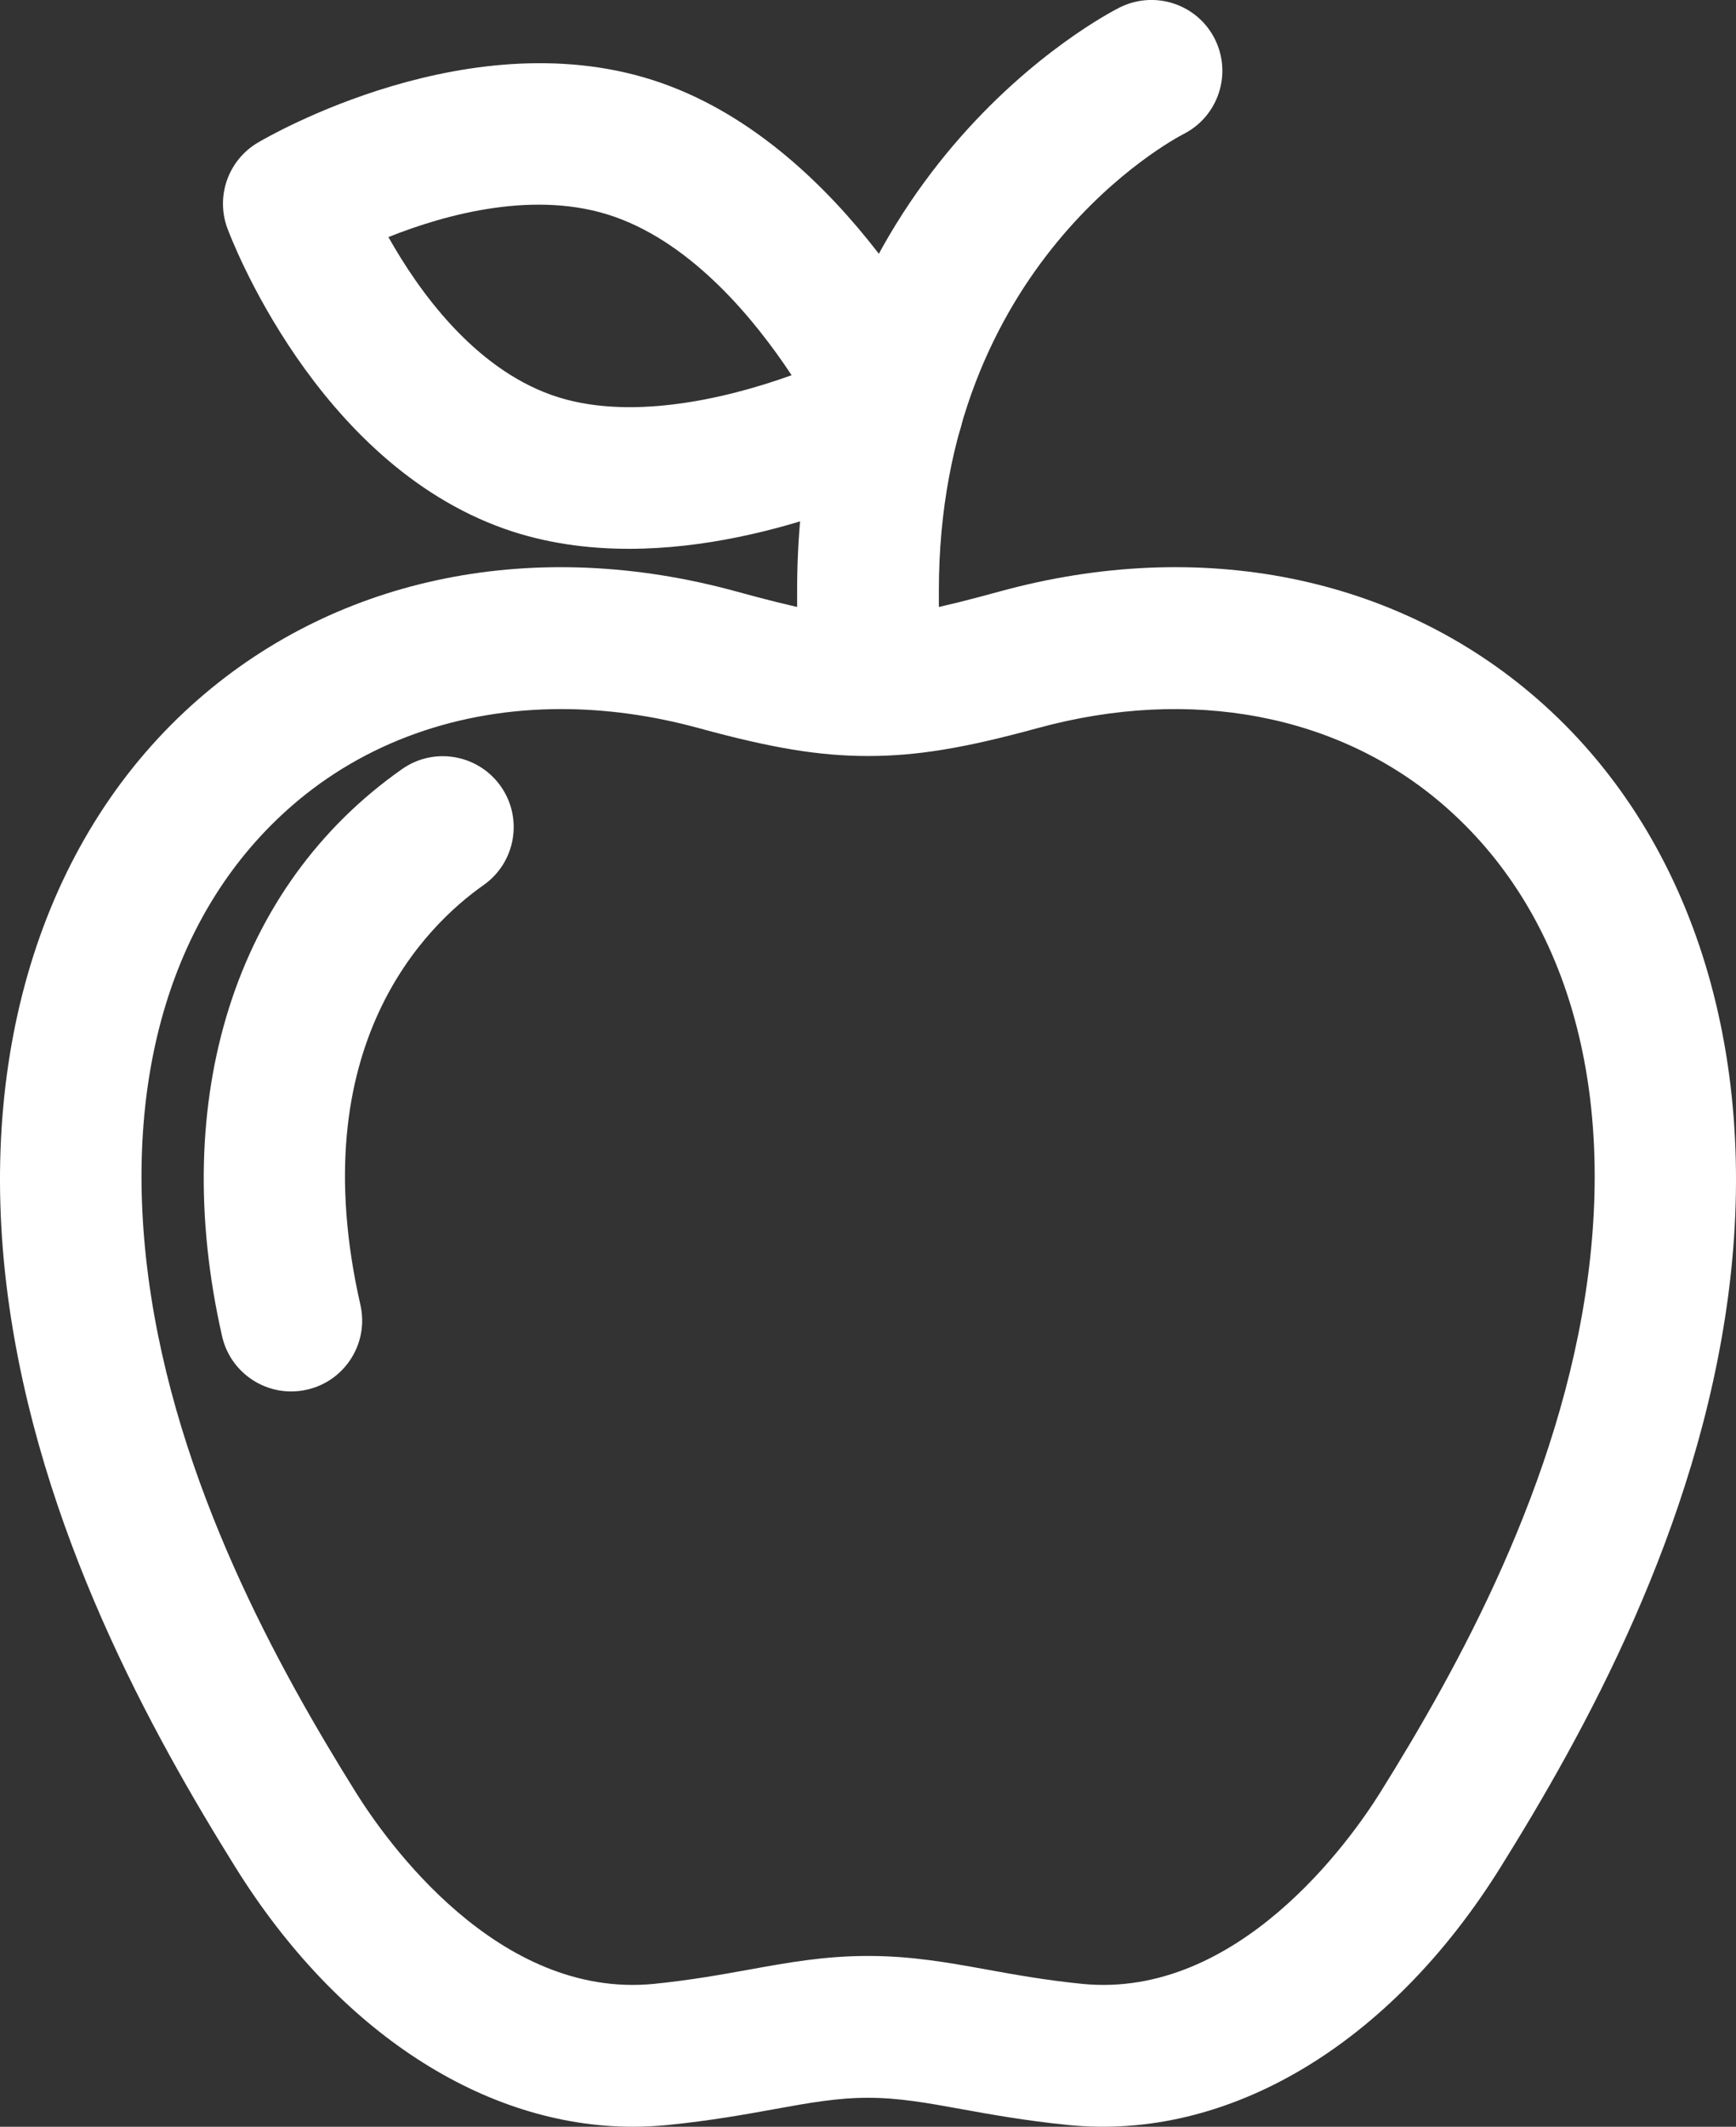
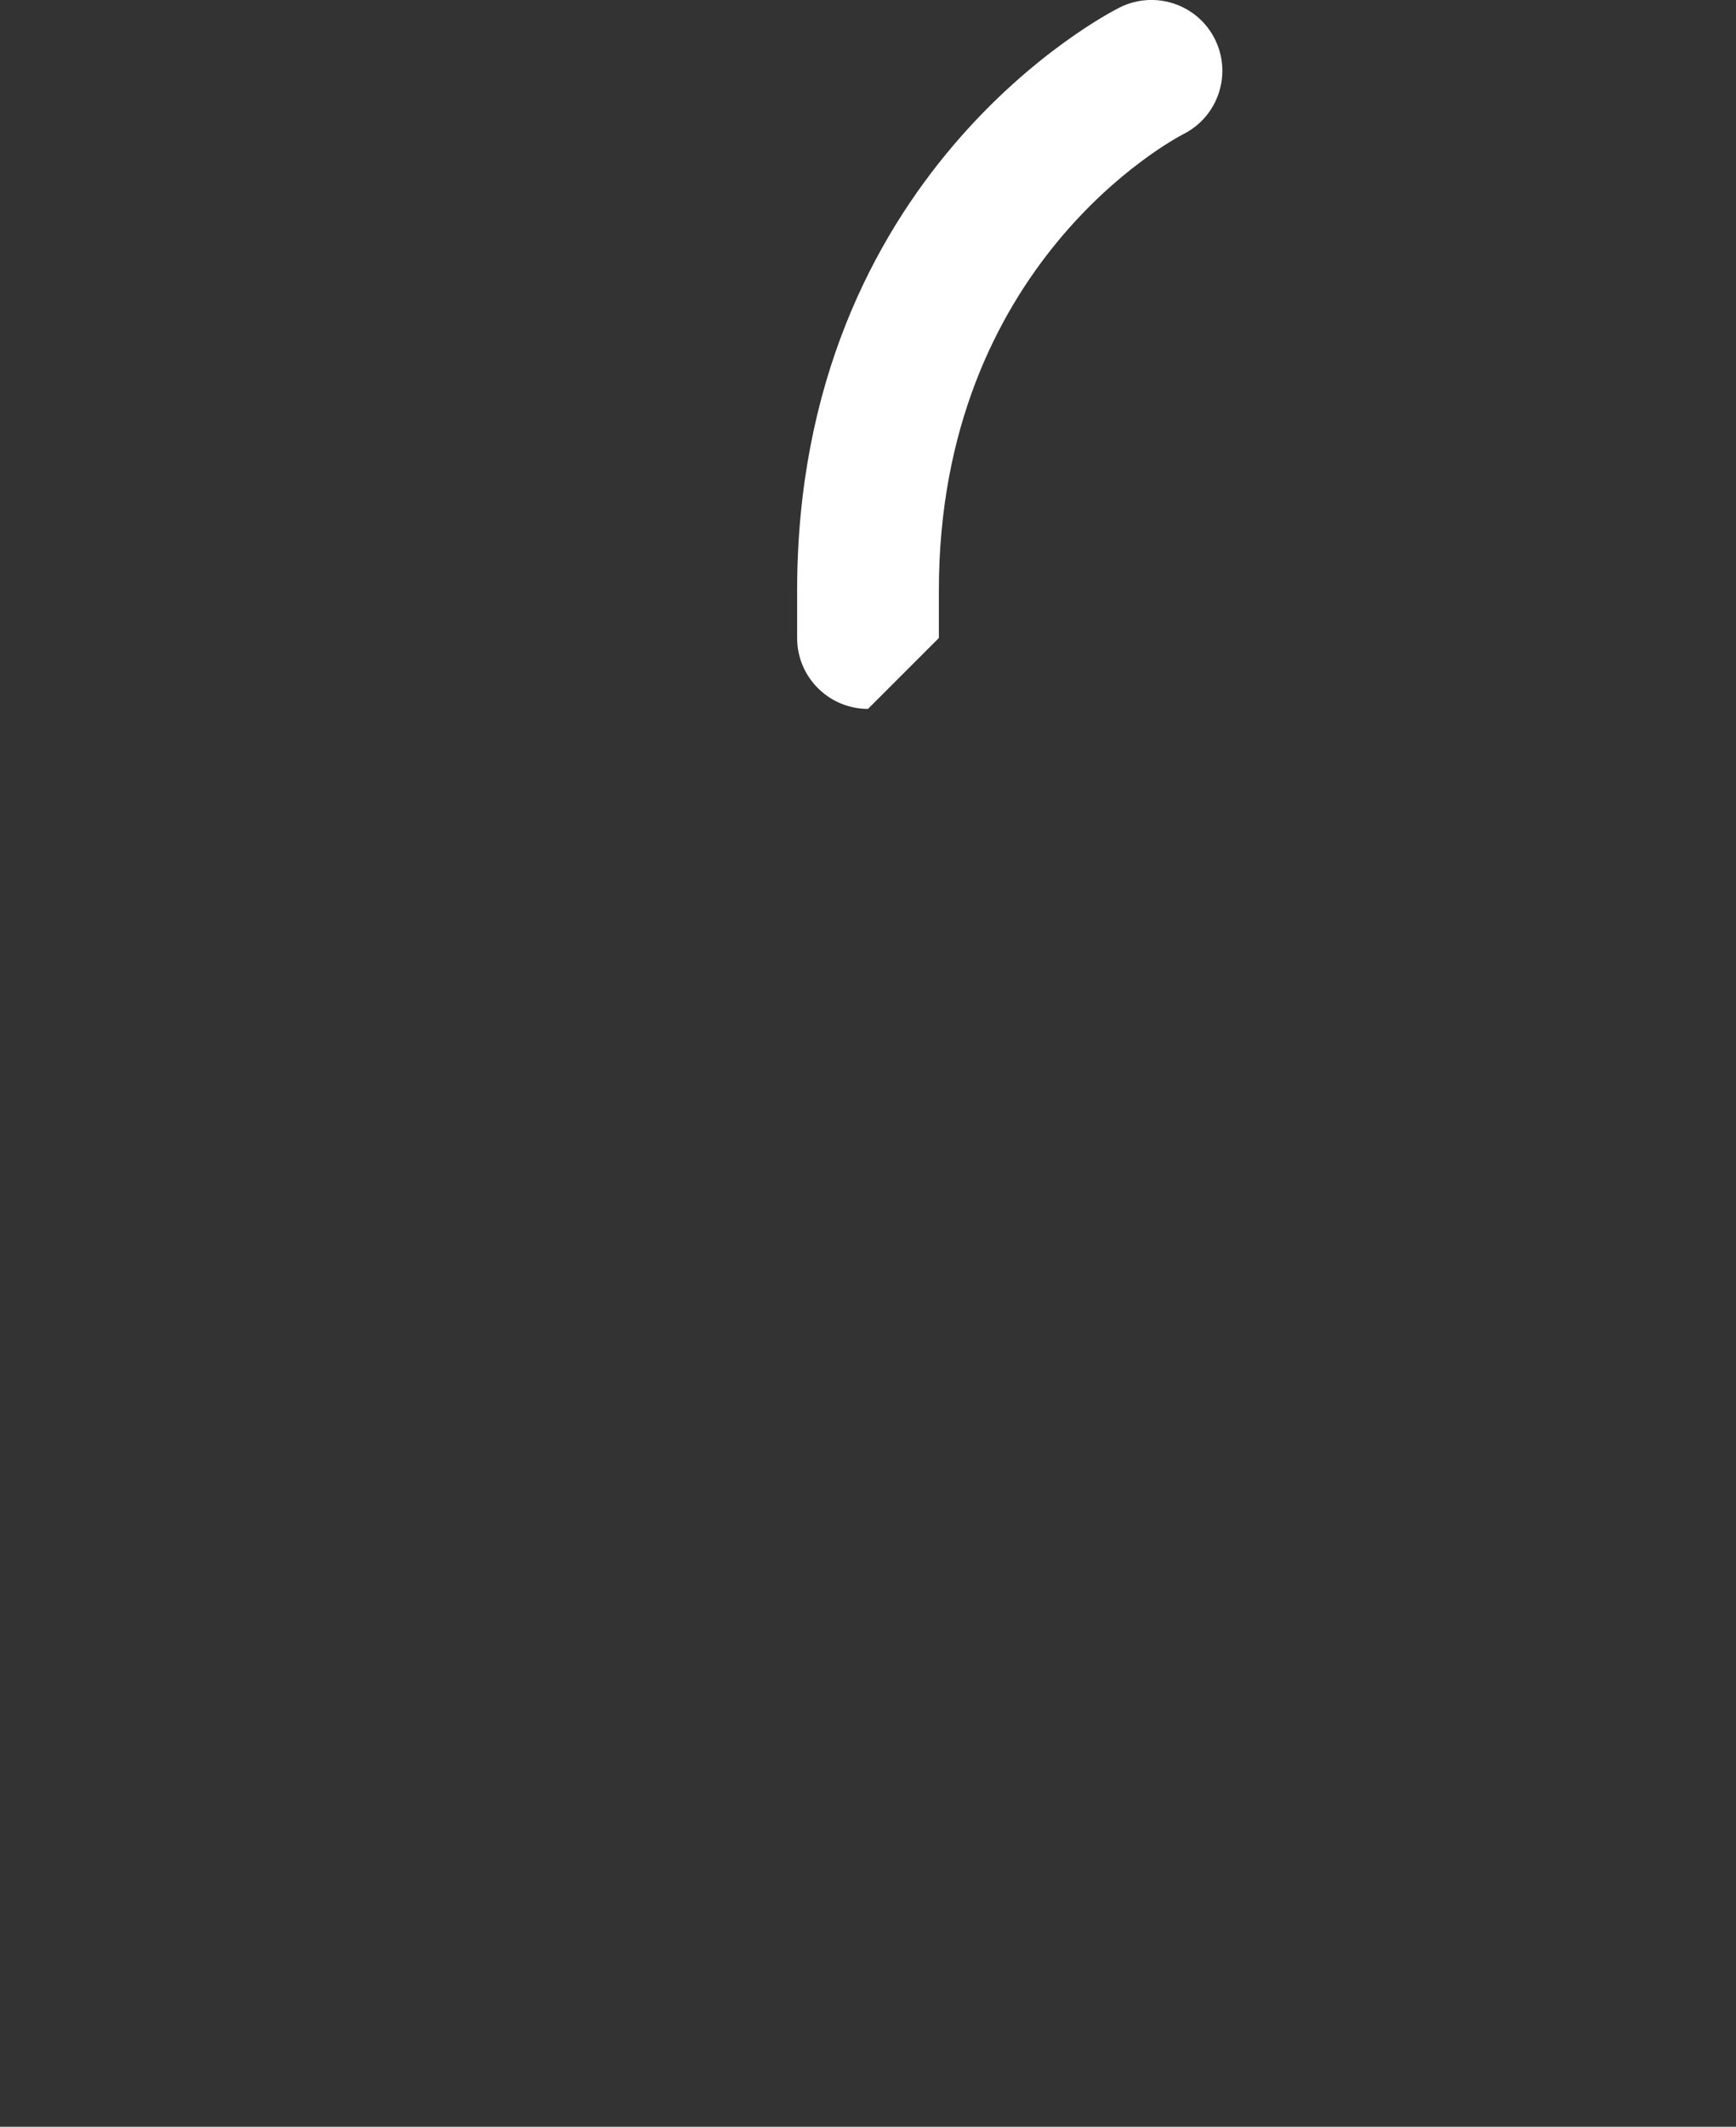
<svg xmlns="http://www.w3.org/2000/svg" version="1.1" id="icons_3" x="0px" y="0px" viewBox="0 0 36.744 44.999" style="enable-background:new 0 0 36.744 44.999;" xml:space="preserve">
  <rect x="0" y="0" width="36.744" height="44.999" fill="#333333" stroke="none" />
  <g>
-     <path style="fill:#fff;" d="M13.398,44.999c-3.144,0-6.243-2.005-8.414-5.489c-1.757-2.819-4.168-7.141-4.821-12.111   c-0.681-5.182,0.791-9.777,4.039-12.607c2.994-2.61,7.144-3.439,11.381-2.278c2.531,0.693,3.047,0.693,5.578,0   c4.236-1.161,8.387-0.333,11.381,2.278c3.248,2.831,4.72,7.426,4.039,12.607c-0.653,4.97-3.064,9.292-4.822,12.111   c-2.342,3.759-5.768,5.796-9.159,5.451c-0.906-0.092-1.62-0.221-2.249-0.335c-0.74-0.134-1.325-0.24-1.979-0.24   s-1.238,0.106-1.979,0.24c-0.629,0.114-1.343,0.243-2.249,0.335C13.895,44.986,13.646,44.999,13.398,44.999z M11.88,15.003   c-2.166,0-4.159,0.701-5.707,2.05c-2.513,2.19-3.591,5.726-3.035,9.955c0.577,4.393,2.783,8.333,4.393,10.915   c0.646,1.036,3.01,4.378,6.31,4.053c0.791-0.081,1.416-0.194,2.02-0.303c0.817-0.148,1.59-0.288,2.513-0.288   s1.695,0.14,2.513,0.288c0.604,0.109,1.229,0.223,2.02,0.303c3.287,0.324,5.663-3.018,6.309-4.053   c1.61-2.582,3.816-6.522,4.394-10.915c0.556-4.229-0.522-7.765-3.035-9.955c-2.223-1.939-5.364-2.537-8.617-1.646   c-1.546,0.423-2.55,0.588-3.581,0.589c-0.001,0-0.001,0-0.002,0c-1.031,0-2.035-0.166-3.581-0.589   C13.803,15.136,12.824,15.003,11.88,15.003z" />
-     <path style="fill:#fff;" d="M6.163,29.441c-0.685,0-1.304-0.472-1.462-1.167c-1.146-5.037,0.277-9.524,3.81-12.002   c0.675-0.475,1.612-0.312,2.089,0.366c0.477,0.678,0.312,1.614-0.366,2.09c-1.199,0.842-3.855,3.393-2.606,8.88   c0.184,0.808-0.322,1.612-1.13,1.795C6.385,29.429,6.272,29.441,6.163,29.441z" />
-     <path style="fill:#fff;" d="M18.372,14.999c-0.828,0-1.5-0.671-1.5-1.5v-1c0-8.826,6.551-12.202,6.829-12.342   c0.743-0.368,1.643-0.07,2.013,0.671c0.369,0.739,0.071,1.637-0.665,2.009c-0.228,0.118-5.177,2.754-5.177,9.662v1   C19.872,14.328,19.2,14.999,18.372,14.999z" />
-     <path style="fill:#fff;" d="M13.313,11.612c-0.878,0-1.773-0.119-2.632-0.422C6.68,9.776,4.887,5.031,4.812,4.829   c-0.25-0.678,0.019-1.438,0.64-1.808c0.185-0.11,4.562-2.673,8.562-1.26c3.933,1.39,6.144,6.049,6.235,6.247   c0.336,0.72,0.052,1.577-0.647,1.954C19.444,10.046,16.491,11.612,13.313,11.612z M8.221,5.016   c0.643,1.144,1.802,2.758,3.461,3.344c1.582,0.56,3.633,0.098,5.073-0.421c-0.771-1.167-2.075-2.761-3.741-3.35   C11.356,4.003,9.439,4.53,8.221,5.016z" />
+     <path style="fill:#fff;" d="M18.372,14.999c-0.828,0-1.5-0.671-1.5-1.5v-1c0-8.826,6.551-12.202,6.829-12.342   c0.743-0.368,1.643-0.07,2.013,0.671c0.369,0.739,0.071,1.637-0.665,2.009c-0.228,0.118-5.177,2.754-5.177,9.662v1   z" />
  </g>
</svg>